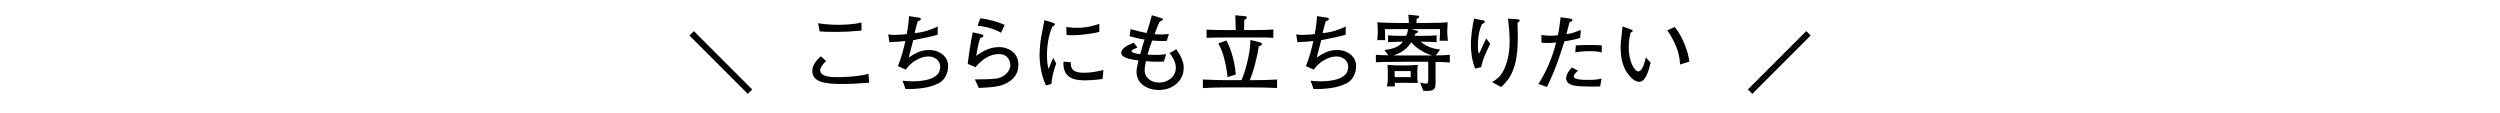
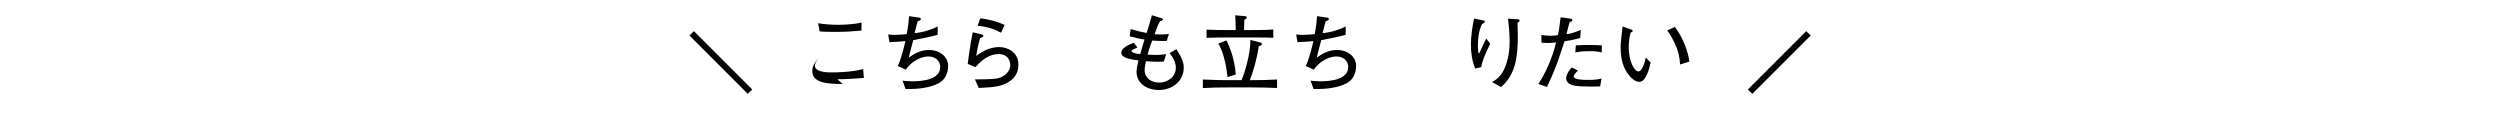
<svg xmlns="http://www.w3.org/2000/svg" viewBox="0 0 600 27">
  <clipPath id="a">
    <path d="m0 0h600v27h-600z" />
  </clipPath>
  <g clip-path="url(#a)">
-     <path d="m202.252 20.158c-4.1 0-7.301-.36-7.301-3.16 0-1.32.82-2.321 2.041-3.501l1.279 1.14c-.859.801-1.42 1.641-1.42 2.221 0 1.66 3.041 1.66 4.041 1.66 1.621 0 3.762-.12 5.381-.359.961-.141 1.641-.301 2.16-.44l.18 2.12c-3.16.24-4.301.32-6.361.32zm-2.26-12.503c-1.859 0-2.541-.06-3.281-.12l-.359-1.96c1.6.26 3.221.38 4.842.38.459 0 3.779-.04 5.561-.56v1.94c-2.721.239-3.5.319-6.762.319z" />
+     <path d="m202.252 20.158c-4.1 0-7.301-.36-7.301-3.16 0-1.32.82-2.321 2.041-3.501c-.859.801-1.42 1.641-1.42 2.221 0 1.66 3.041 1.66 4.041 1.66 1.621 0 3.762-.12 5.381-.359.961-.141 1.641-.301 2.16-.44l.18 2.12c-3.16.24-4.301.32-6.361.32zm-2.26-12.503c-1.859 0-2.541-.06-3.281-.12l-.359-1.96c1.6.26 3.221.38 4.842.38.459 0 3.779-.04 5.561-.56v1.94c-2.721.239-3.5.319-6.762.319z" />
    <path d="m225.373 19.918c-1.959 1.12-5.041 1.521-8.041 1.44l-.721-2c.58.06 1.301.16 2.32.16 2.561 0 6.723-.44 6.723-3.461 0-1.36-1.08-2.501-2.82-2.501-1.281 0-2.621.561-3.621 1.28-.881.66-1.48 1.4-1.861 1.881l-1.879-.86c.799-1.7 1.52-4.641 1.82-6.021-.422.04-1.121.141-1.801.181-1.441.06-1.602.079-2.041.1l-.279-1.86c.559.08.879.12 1.42.12.881 0 1.859-.08 3-.181.32-1.38.52-3.36.58-4.32l2.32.34c.301.04.5.08.5.34 0 .24-.08.28-.76.601-.439 1.521-.539 1.96-.721 2.801 2.402-.24 4.262-.961 5.543-1.601l-.021 1.98c-1.641.479-2.82.7-5.861 1.3-.08.261-.879 3.401-1.08 4.182 1.5-1.021 2.9-1.82 4.861-1.82 2.82 0 4.602 1.8 4.602 3.84 0 .74-.18 2.941-2.182 4.081z" />
    <path d="m242.154 19.618c-1.66 1.08-3.301 1.301-7.242 1.5l-.939-2.061c2.061-.02 3.66-.02 5.1-.199 1.74-.221 3.4-1.561 3.4-3.261 0-.54-.238-2.621-2.82-2.621-2.279 0-4.141 1.521-5.541 3.141l-1.859-.78c.039-.399.26-2.08.32-2.44.24-1.6.559-3.66.9-5.141l2.139.5c.182.06.4.12.4.34 0 .2-.18.28-.279.32-.26.14-.359.18-.52.28-.521 1.72-.781 3.32-.922 4.221 1.701-1.28 3.482-2.12 5.521-2.12 1.9 0 4.602 1.12 4.602 4.24 0 1.521-.541 2.961-2.26 4.081zm-1.9-11.763c-2.361-1.32-4.602-1.58-5.643-1.68l.66-1.781c1.98.2 4.281.86 5.842 1.581z" />
-     <path d="m252.332 20.139-1.301.359c-1.199-2.48-1.541-5.641-1.541-7.222 0-1.38.221-3.46.361-4.221.16-.86.66-3.561.801-4.221l2.039.62c.32.101.48.16.48.36 0 .28-.301.42-.619.58-.9 2.12-1.281 4.601-1.281 6.921 0 1.841.26 2.801.4 3.241.379-1 .6-1.561 1.1-2.66l.721 1.319c-.721 2.001-1 3.301-1.16 4.922zm12.283-1.181c-2.182.3-3.701.32-4.201.32-1.66 0-5.482-.021-5.182-4.501l1.781.18c-.182 2.261 1.5 2.501 3.24 2.501 1.721 0 3.301-.36 4.561-.66zm-7.463-10.502c-.379 0-.66-.021-1.18-.061l-.061-1.94c.6.101 1.34.221 2.441.221 2.6 0 4.141-.5 5.48-.961v1.94c-3.061.74-5.721.801-6.682.801z" />
    <path d="m278.193 21.599c-3.002 0-5.422-1.62-5.422-4.361 0-.68.221-1.76.461-2.74-3.582-.42-4.121-1.101-4.121-1.88 0-1.041 1.6-1.821 2.961-2.361l.92 1.12c-.121.061-1.221.581-1.24.601-.1.08-.18.2-.18.32 0 .439 1.641.64 2.08.7.52-1.86.58-2.061 1.039-3.501-1.219-.18-2.4-.46-3.58-.8l.24-1.721c1.801.521 2.281.62 3.84.94.641-2.001.701-2.221 1.262-4.261l2.42.739c.18.061.221.141.221.24 0 .16-.1.261-.221.301-.08.039-.439.18-.5.22-.4.68-.48.92-1.281 3.04.24.021.801.08 1.561.08.941 0 1.48-.08 1.881-.14l-.5 1.66c-.279.021-.539.04-.92.04-.74 0-1.76-.04-2.602-.1-.6 1.62-.879 2.54-1.1 3.381.361.02 1.141.06 1.84.06 1.24 0 2.041-.1 2.621-.18l-.539 1.76c-.381.021-.801.061-1.602.061-1.141 0-2.18-.08-2.699-.141-.08.341-.32 1.4-.32 2.141 0 1.98 1.699 3.001 3.48 3.001 2.08 0 4-1.4 4-3.541 0-.38 0-1.74-1.5-3.521l1.641-.96c1.34 2.08 1.76 3.2 1.76 4.44 0 3.361-2.9 5.361-5.9 5.361z" />
    <path d="m300.494 20.979h-5.881c-1.92 0-4.021.04-5.922.16v-2.061c2.041.12 5.021.16 5.922.16h3.34c.781-1.681 2.16-6.342 2.141-9.662l2.42.64c.262.061.342.221.342.341 0 .34-.541.5-.762.56-.42 3.101-1.5 6.642-2.141 8.122h.541c2 0 4-.04 6.002-.16v2.04c-1.141-.08-4.002-.14-6.002-.14zm-.301-11.983h-5.281c-1.779 0-3.66 0-5.34.08v-1.961c1.08.08 3.701.101 5.34.101h1.66c-.02-.4-.059-2.181-.059-2.541-.02-.439-.041-.74-.061-1l2.141.18c.4.04.641.061.641.32 0 .101-.08.4-.58.561-.041.479-.061.859-.061 2.48h1.6c3.141 0 4.102-.04 5.402-.141v2.001c-1.221-.08-1.641-.08-5.402-.08zm-5.58 9.502c-.16-1.54-.74-5.682-2.221-8.062l1.939-.721c.561.94 1.98 4.221 2.262 8.162l-1.98.62z" />
    <path d="m323.295 19.918c-1.961 1.12-5.041 1.521-8.041 1.44l-.721-2c.58.06 1.301.16 2.32.16 2.561 0 6.721-.44 6.721-3.461 0-1.36-1.08-2.501-2.82-2.501-1.279 0-2.621.561-3.621 1.28-.879.66-1.48 1.4-1.859 1.881l-1.881-.86c.801-1.7 1.52-4.641 1.82-6.021-.42.04-1.119.141-1.801.181-1.439.06-1.6.079-2.039.1l-.281-1.86c.561.08.881.12 1.42.12.881 0 1.861-.08 3.002-.181.32-1.38.52-3.36.58-4.32l2.32.34c.299.04.5.08.5.34 0 .24-.08.28-.76.601-.441 1.521-.541 1.96-.721 2.801 2.4-.24 4.262-.961 5.541-1.601l-.02 1.98c-1.641.479-2.82.7-5.861 1.3-.08.261-.881 3.401-1.08 4.182 1.5-1.021 2.9-1.82 4.861-1.82 2.82 0 4.6 1.8 4.6 3.84 0 .74-.18 2.941-2.18 4.081z" />
-     <path d="m344.535 14.857v5.181c0 1.641-.66 1.881-2.941 1.761l-.76-1.98c.961.22 1.08.24 1.381.24.26 0 .5-.101.539-.341.021-.1.021-.68.021-.819v-4.081h-4.822c-.6 0-3.561.04-4.221.04-2.08 0-2.92.06-3.52.1v-1.82c.68.061 1.359.12 3 .14l-.98-1.279c1.26-.141 3.281-.4 4.48-2.001-.4 0-1.76.021-3.58.12v-1.641c1.18.12 2.6.12 3.84.12h.521c.32-.72.42-1.26.439-1.601h-5.561c.02.721.08 2.281.08 2.641h-1.9c.08-.939.119-1.56.119-2.18 0-.74-.08-1.581-.119-2.101 1.799.1 2.92.16 5.32.16h2.26c-.059-1.341-.059-1.48-.139-2.001l2.279.24c.262.02.34.04.34.24 0 .26-.158.32-.619.54-.039.46-.039.56-.039.98h2.039c.541 0 3.281-.04 3.881-.061.641-.02 1.08-.06 1.561-.1-.02.16-.1 2.28-.1 2.3 0 .58.061 1.2.16 2.121h-2c.08-.78.08-.98.119-2.781h-6.861l1.26.36c.221.061.301.08.301.18 0 .341-.32.461-.621.521-.08.24-.1.34-.18.54h1.4c1.18 0 2.682 0 3.881-.12v1.641c-2.061-.1-3.42-.12-3.84-.12 1.74 1.561 3.961 1.841 4.68 1.881l-1.039 1.42h.279c1.041 0 2.121-.06 3.08-.14v1.86c-.82-.12-2.82-.16-3.42-.16zm-7.221 5.021h-2.602c.02.381.02.44.08.86h-1.939c.119-.6.219-1.18.219-1.561v-2.1c0-.761-.02-.82-.08-1.501.92.08 2.281.12 2.32.12h2.682c.199 0 1.939-.1 2.279-.12-.059.54-.119 1.141-.119 1.541v1.66c0 .359.061.74.141 1.12-.48 0-2.561-.021-2.98-.021zm3.78-7.741c-1.58-.96-2.1-1.641-2.381-2.001-.398.641-1.559 2.361-4.32 3.161 1.361.02 1.5.02 2.061.02h5.502c.26 0 1.52-.02 1.801-.02-1.002-.3-1.541-.48-2.662-1.16zm-2.52 4.921h-3.861v1.46h3.861z" />
    <path d="m355.512 16.098-1.459.36c-.76-1.781-1.041-3.881-1.041-5.821 0-1.801.32-4.062.76-6.182l2.182.44c.16.04.4.1.4.319 0 .181-.24.341-.701.601-.76 1.62-.961 3.44-.961 5.221 0 .66.08 1.78.24 1.78.08 0 .102-.04.262-.38.199-.42 1.379-3 1.5-3.2l.959 1.28c-.879 1.8-1.859 3.761-2.141 5.581zm8.683-10.622c.02.54.078 1.82.078 3.42 0 4.521-.5 9.062-4.039 12.003l-2.162-1.22c.541-.28 1.881-.961 2.842-2.881 1.18-2.4 1.4-5.121 1.4-6.861 0-1.82-.18-3.661-.381-5.462l2.281.141c.18.02.5.04.5.32 0 .239-.32.42-.52.54z" />
    <path d="m379.254 9.096c-1.02.301-1.84.521-3.781.82-.279.82-1.459 4.481-1.74 5.201-.98 2.601-1.76 4.281-2.459 5.762l-2.061-.74c1.52-2.241 3.359-6.122 4.24-9.963-.48.08-1.02.141-1.9.141-.641 0-1.1-.04-1.6-.08l-.021-1.841c.521.061 1.32.181 2.262.181.74 0 1.219-.08 1.699-.141.18-.76.301-1.28.66-4.301l2.301.34c.34.061.5.101.5.36s-.16.34-.641.44c-.359 1.26-.439 1.64-.76 2.92.92-.1 1.701-.3 3.441-1.02l-.141 1.92zm4.781 11.642c-.779.04-1.461.04-1.98.04-4.08 0-4.82-.3-5.461-.7-.26-.18-.721-.56-.721-1.18 0-1.221.98-2.301 1.361-2.701l1.48.74c-.441.42-1.021 1-1.021 1.421 0 .819 2.561.819 3.301.819 2.201 0 2.74-.159 3.381-.34l-.34 1.9zm.381-8.121c-.381-.12-1.061-.341-2.822-.341-2.02 0-2.92.2-3.52.32l.119-1.7c.66-.04 1.621-.101 3.021-.101 1.381 0 2.279.04 3.221.101l-.02 1.721z" />
    <path d="m393.432 19.639c-1.059 0-1.959-.98-2.32-1.4-1.5-1.78-2.16-3.781-2.16-6.981 0-.78.041-1.141.4-4.381.02-.08.041-.44.061-.521l1.82.64c.4.141.619.221.619.421 0 .18-.219.279-.5.42-.16.62-.459 1.82-.459 3.561 0 3.28 1.359 5.741 2.32 5.741s1.561-2.261 1.779-3.341l1.16 1.221c-.398 1.8-1.199 4.621-2.721 4.621zm9.783-4.161c-.061-1.721-.48-3.401-1.221-4.961-1.039-2.181-1.5-2.741-1.881-3.201l1.82-.86c2.061 2.501 3.381 6.562 3.502 8.342l-2.221.681z" />
    <g fill="none" stroke="#000" stroke-miterlimit="10" stroke-width="1.5">
      <path d="m166 8 14 14" />
      <path d="m434.022 8-14 14" />
    </g>
  </g>
</svg>